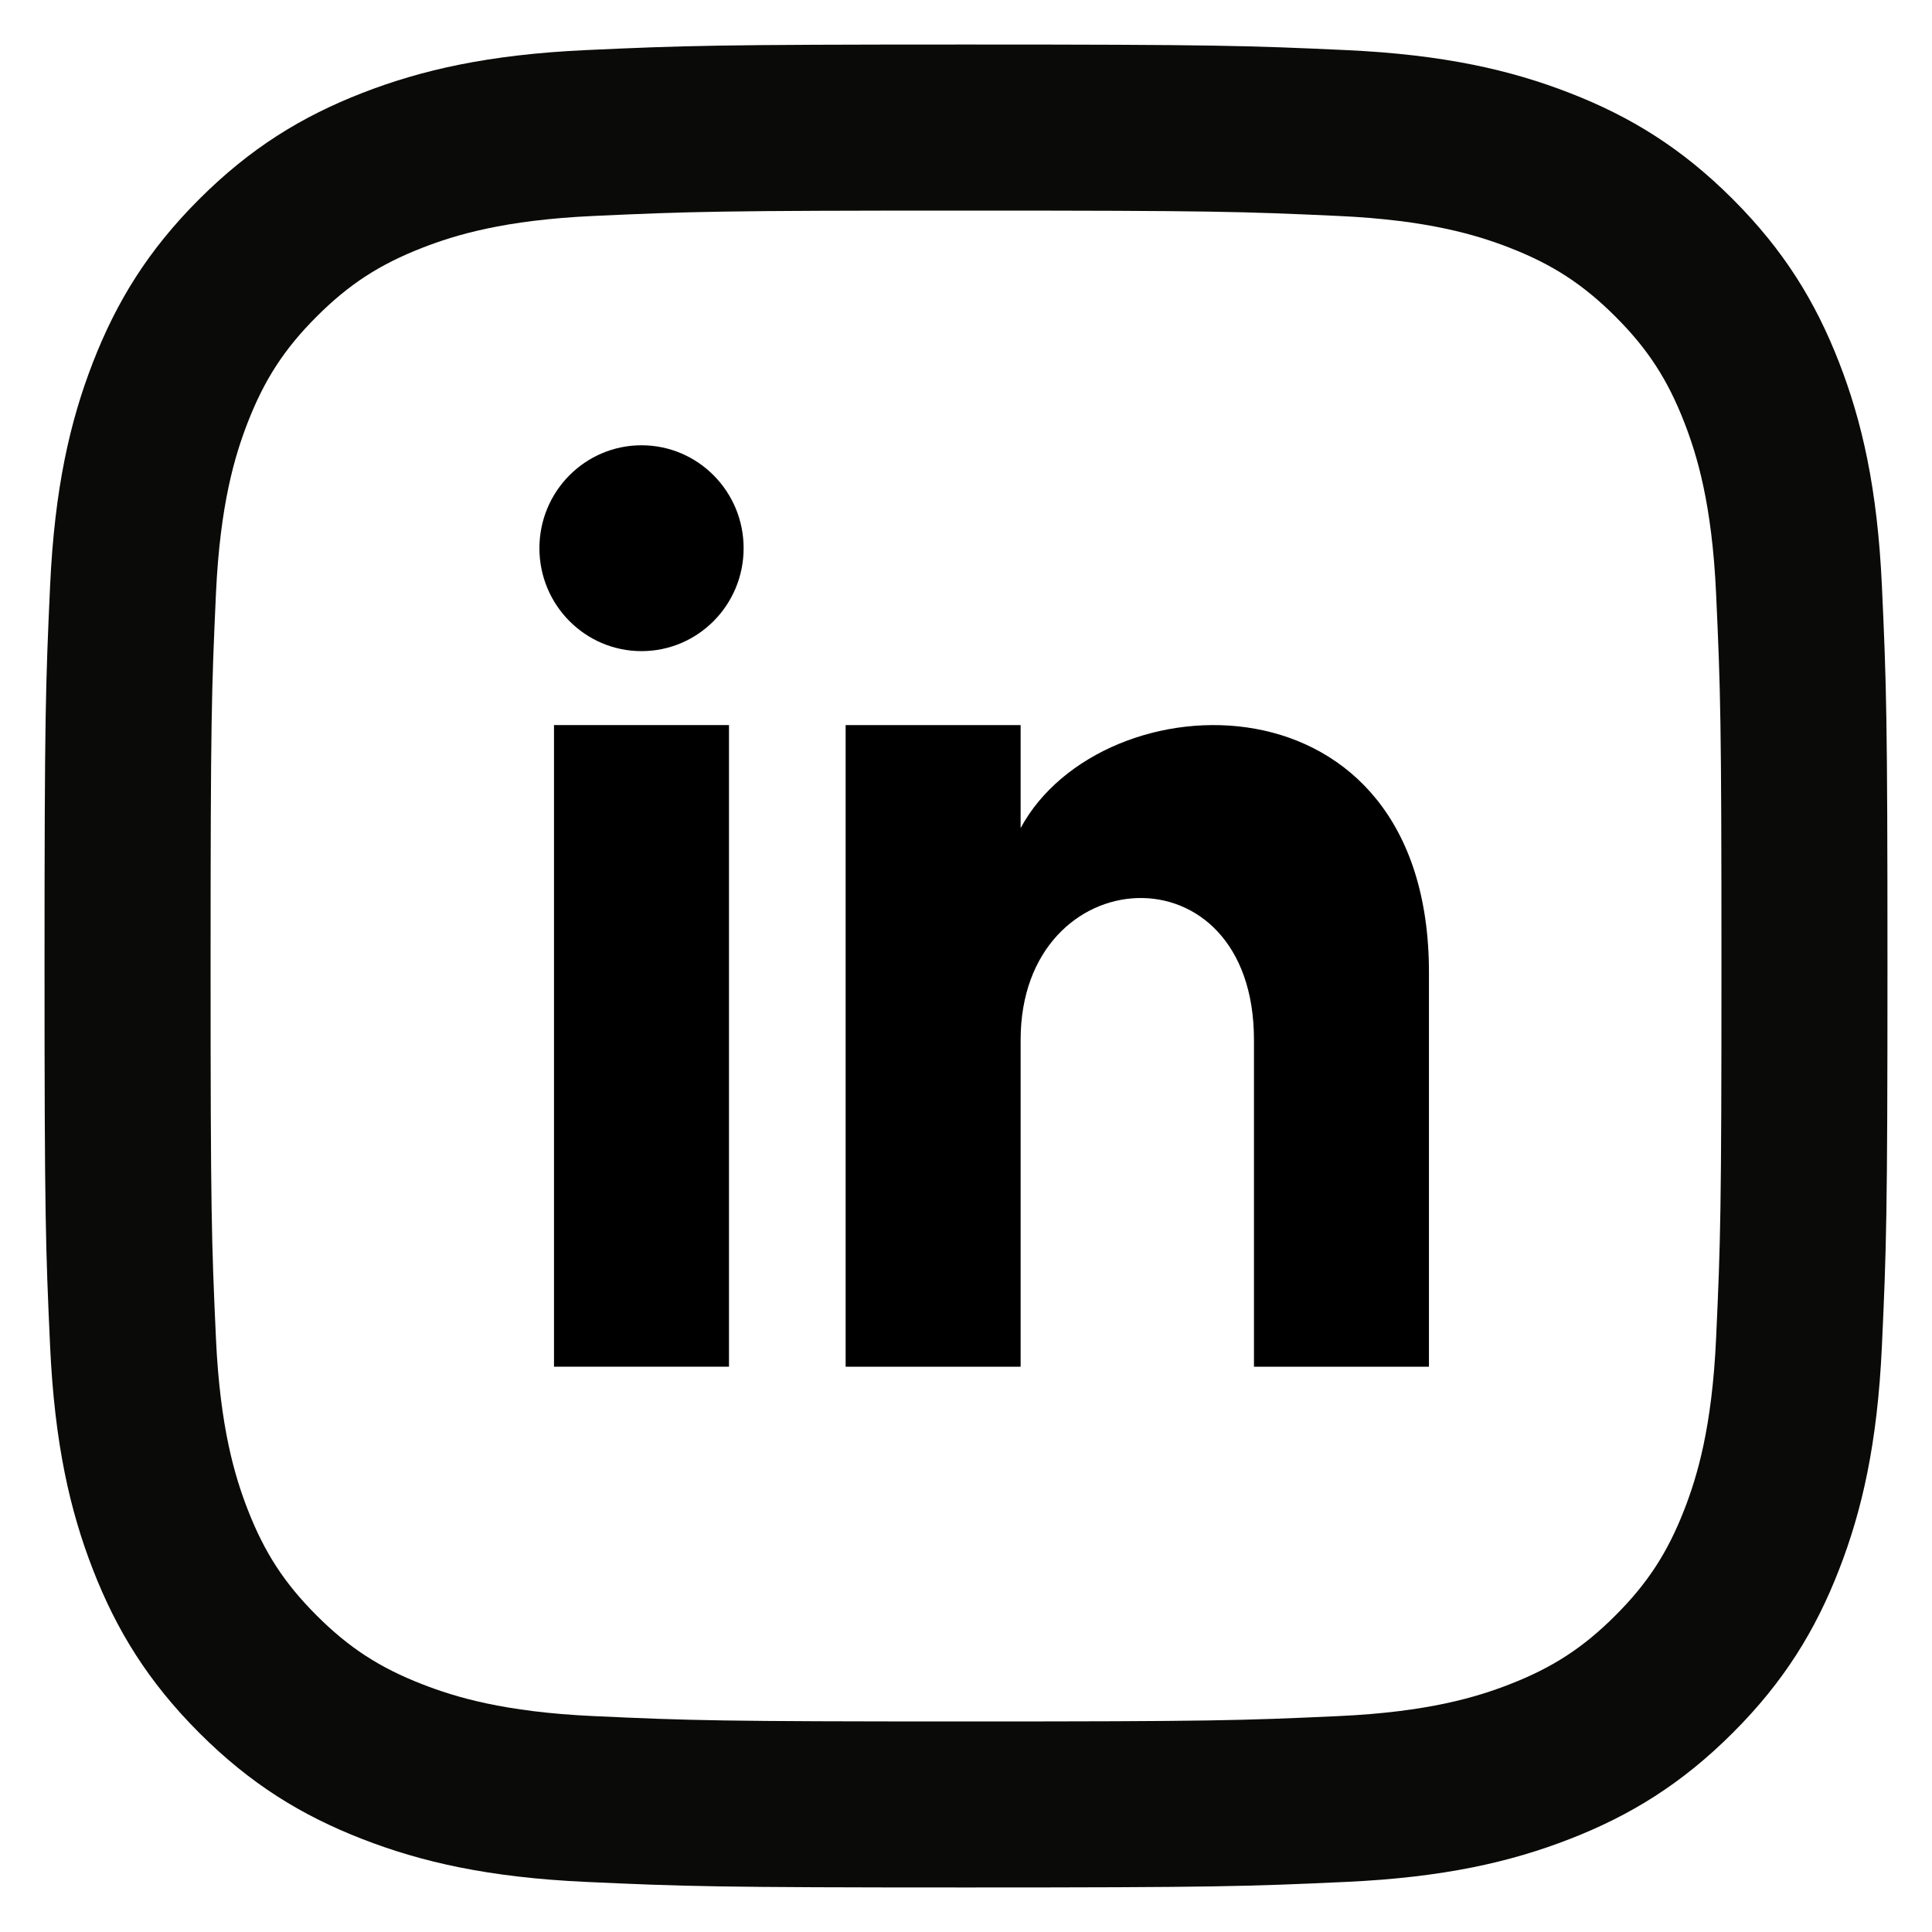
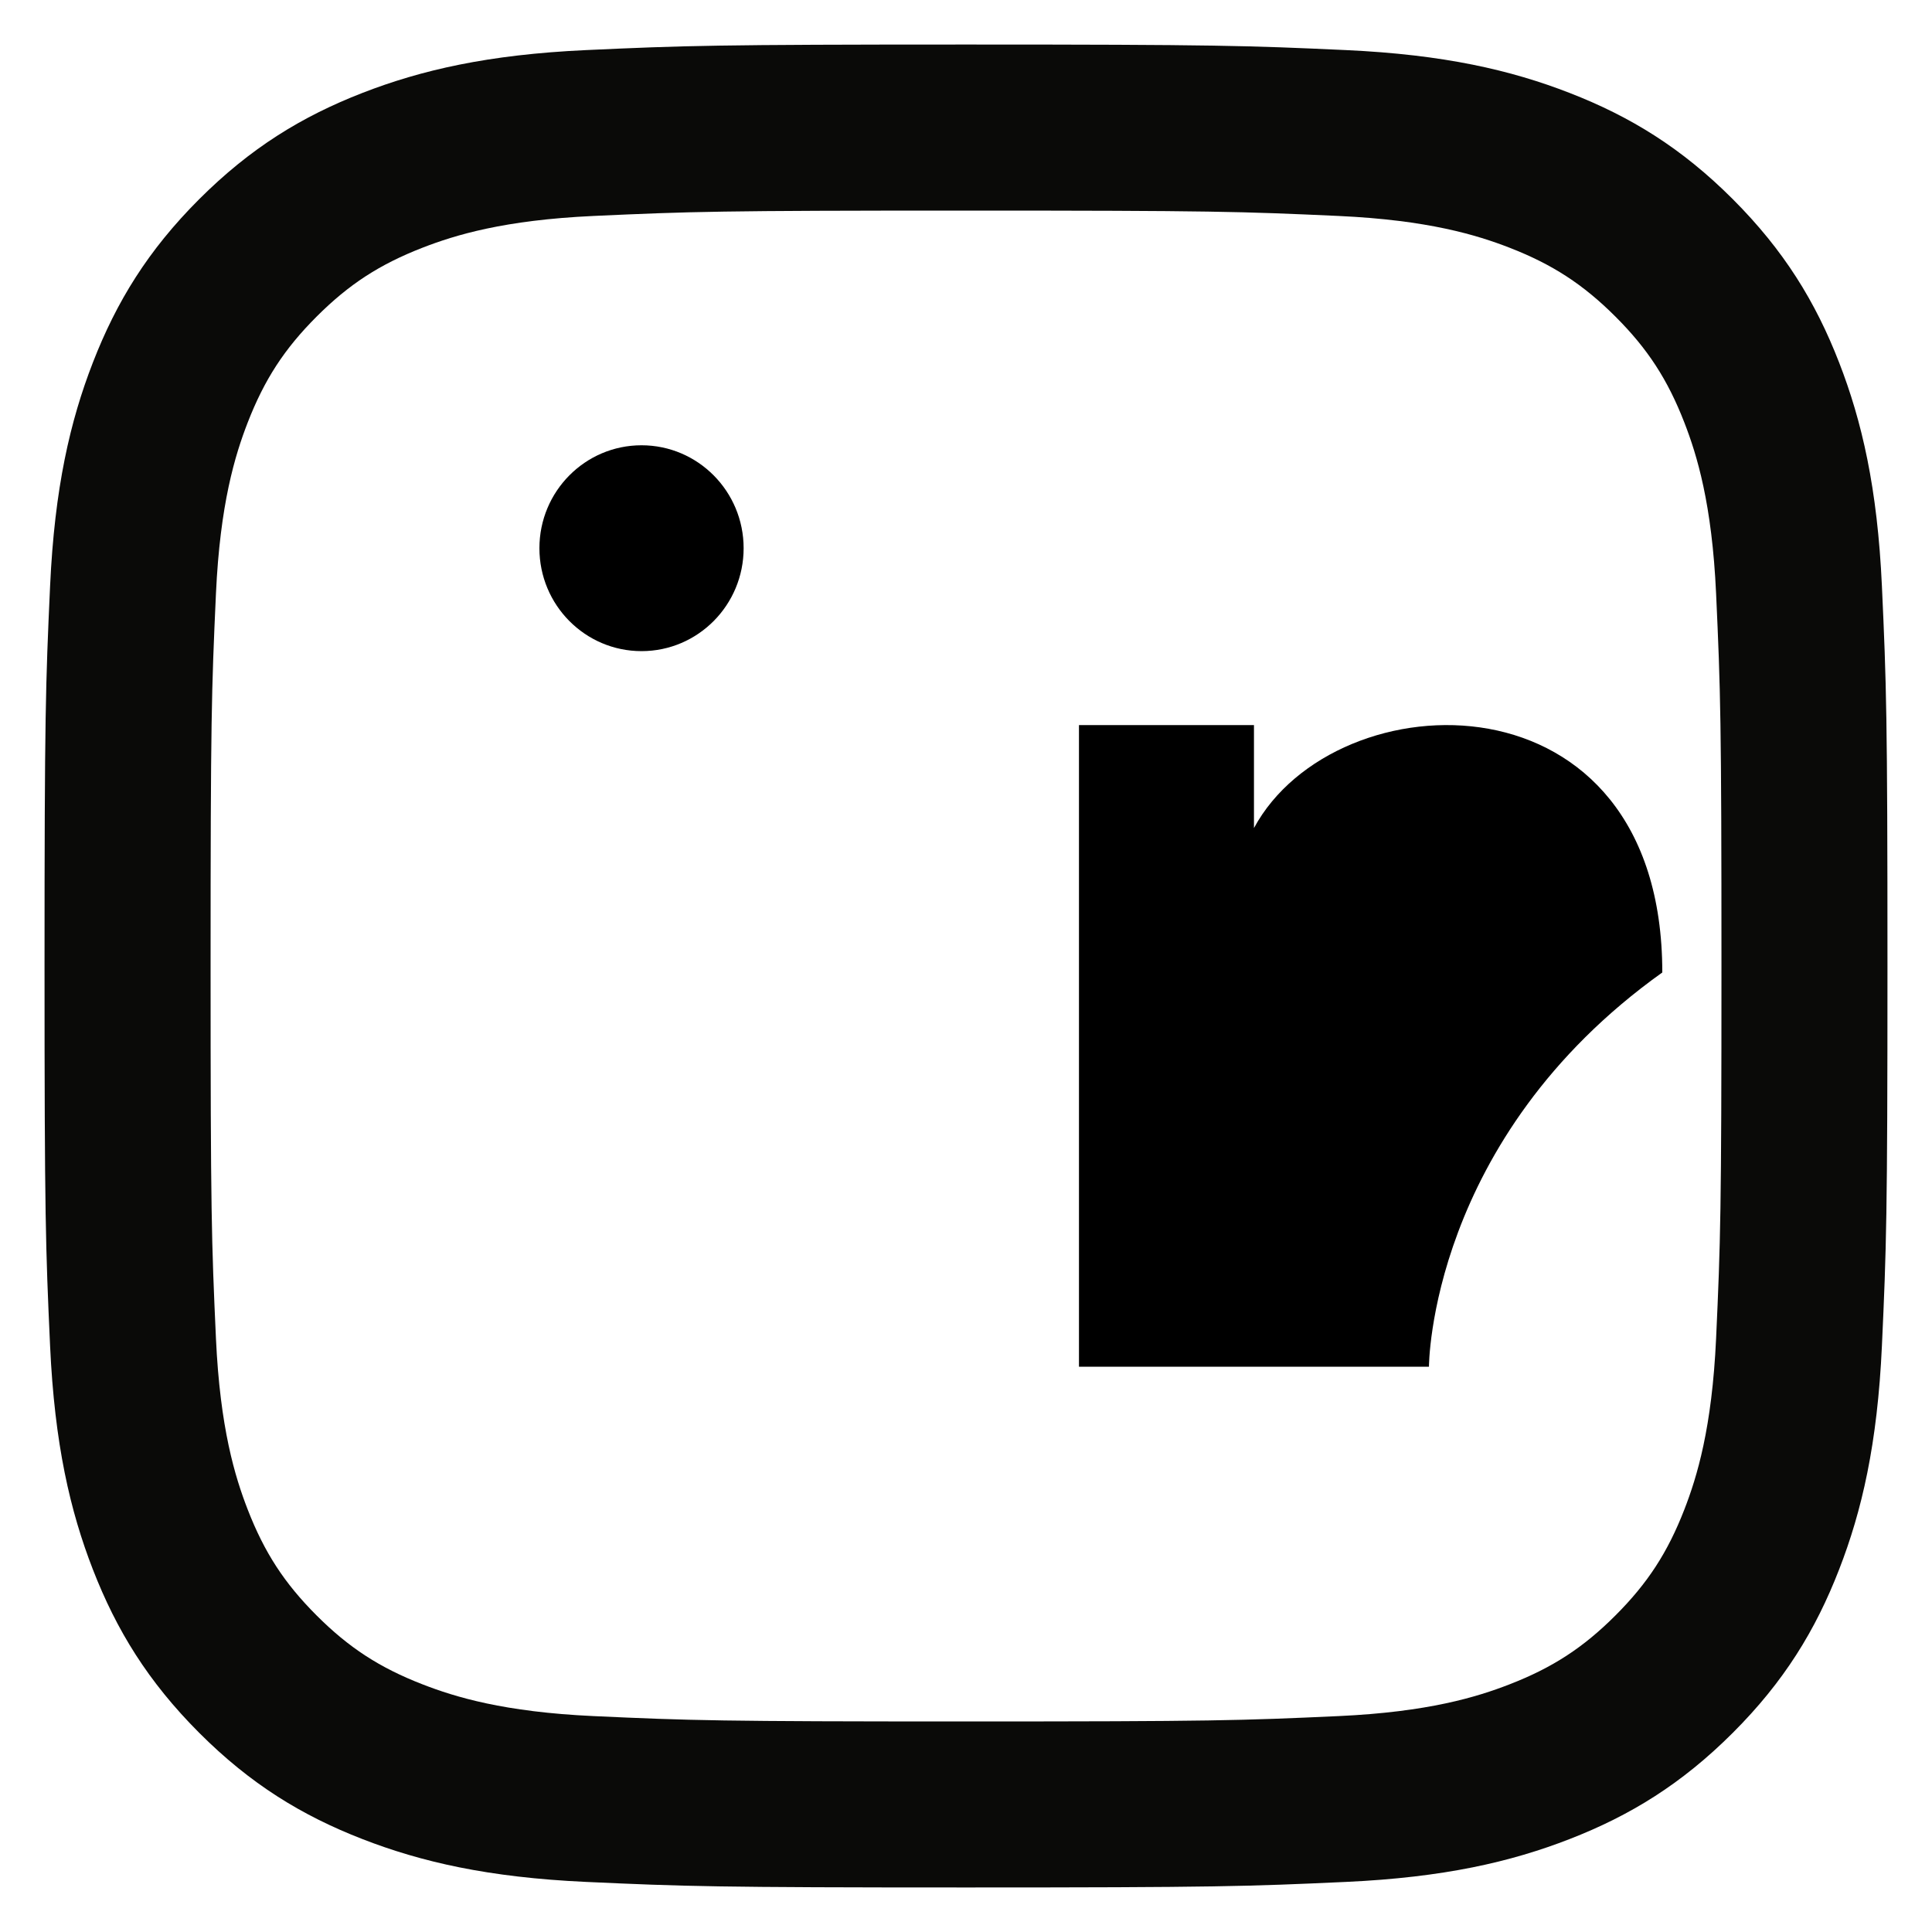
<svg xmlns="http://www.w3.org/2000/svg" version="1.1" id="Capa_1" x="0px" y="0px" width="40px" height="40px" viewBox="108 108 40 40" enable-background="new 108 108 40 40" xml:space="preserve">
  <path fill="#0A0A08" d="M128,112.36c5.094,0,5.697,0.019,7.709,0.111c1.86,0.085,2.87,0.396,3.543,0.657  c0.89,0.346,1.526,0.76,2.194,1.427s1.081,1.303,1.427,2.194c0.261,0.672,0.572,1.682,0.657,3.542  c0.092,2.012,0.111,2.615,0.111,7.709c0,5.094-0.019,5.697-0.111,7.709c-0.085,1.86-0.396,2.87-0.657,3.543  c-0.346,0.89-0.759,1.526-1.427,2.194s-1.303,1.081-2.194,1.427c-0.672,0.261-1.682,0.572-3.543,0.657  c-2.011,0.092-2.615,0.111-7.709,0.111c-5.094,0-5.698-0.019-7.709-0.111c-1.86-0.085-2.87-0.396-3.542-0.657  c-0.891-0.346-1.526-0.759-2.194-1.427s-1.081-1.303-1.427-2.194c-0.261-0.672-0.572-1.682-0.657-3.542  c-0.092-2.012-0.111-2.615-0.111-7.709c0-5.094,0.019-5.697,0.111-7.709c0.085-1.86,0.396-2.87,0.657-3.543  c0.346-0.89,0.759-1.526,1.427-2.194s1.303-1.081,2.194-1.427c0.672-0.261,1.682-0.572,3.542-0.657  C122.303,112.379,122.906,112.36,128,112.36 M128,108.922c-5.181,0-5.831,0.022-7.866,0.115c-2.031,0.093-3.417,0.415-4.631,0.887  c-1.255,0.488-2.318,1.14-3.379,2.2s-1.713,2.125-2.2,3.379c-0.472,1.214-0.794,2.6-0.887,4.631  c-0.093,2.035-0.115,2.684-0.115,7.866c0,5.181,0.022,5.831,0.115,7.866c0.093,2.031,0.415,3.417,0.887,4.631  c0.488,1.254,1.14,2.318,2.2,3.379s2.125,1.713,3.379,2.2c1.214,0.472,2.6,0.794,4.631,0.887c2.035,0.093,2.684,0.115,7.866,0.115  s5.831-0.022,7.866-0.115c2.031-0.093,3.417-0.415,4.631-0.887c1.255-0.488,2.318-1.14,3.379-2.2s1.713-2.125,2.2-3.379  c0.472-1.214,0.794-2.6,0.887-4.631c0.093-2.035,0.115-2.684,0.115-7.866c0-5.181-0.022-5.831-0.115-7.866  c-0.093-2.031-0.415-3.417-0.887-4.631c-0.488-1.255-1.14-2.318-2.2-3.379s-2.125-1.713-3.379-2.2  c-1.214-0.472-2.6-0.794-4.631-0.887C133.831,108.944,133.181,108.922,128,108.922z" />
-   <rect x="119.47" y="123.012" width="3.623" height="13.284" />
  <ellipse cx="121.282" cy="119.35" rx="2.114" ry="2.131" />
-   <path d="M137.585,136.296h-3.623c0,0,0-4.913,0-6.767c0-4.068-4.831-3.76-4.831,0c0,1.984,0,6.767,0,6.767h-3.623v-13.284h3.623  v2.132c1.687-3.123,8.454-3.354,8.454,2.99C137.585,131.583,137.585,136.296,137.585,136.296z" />
+   <path d="M137.585,136.296h-3.623c0,0,0-4.913,0-6.767c0,1.984,0,6.767,0,6.767h-3.623v-13.284h3.623  v2.132c1.687-3.123,8.454-3.354,8.454,2.99C137.585,131.583,137.585,136.296,137.585,136.296z" />
</svg>